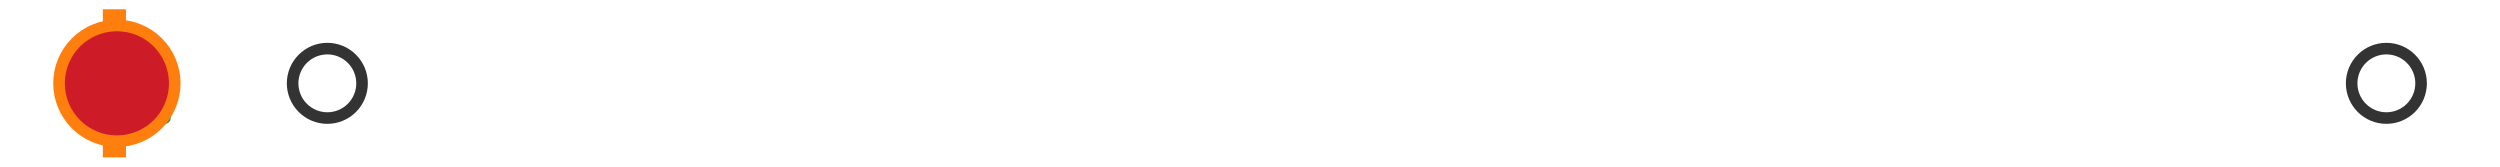
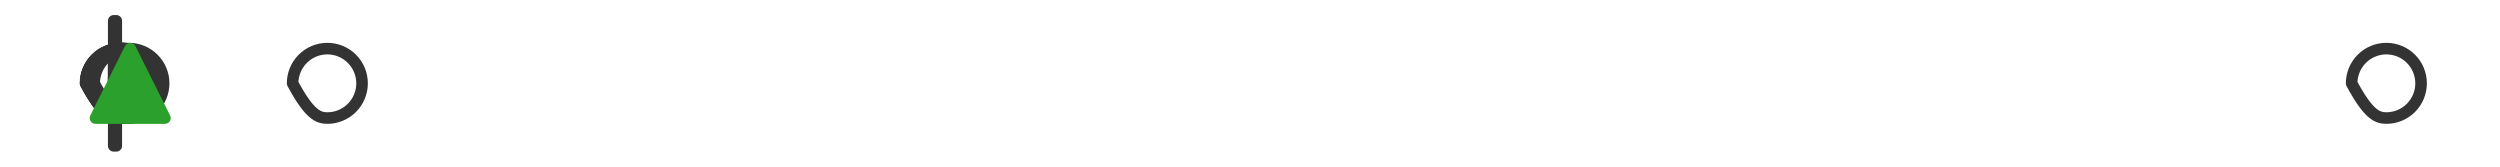
<svg xmlns="http://www.w3.org/2000/svg" xmlns:xlink="http://www.w3.org/1999/xlink" width="216pt" height="14.4pt" viewBox="0 0 216 14.4" version="1.1">
  <defs>
    <style type="text/css">*{stroke-linejoin: round; stroke-linecap: butt}</style>
  </defs>
  <g id="figure_1">
    <g id="patch_1">
-       <path d="M 0 14.4  L 216 14.4  L 216 0  L 0 0  z " style="fill: #ffffff" />
-     </g>
+       </g>
    <g id="axes_1">
      <g id="patch_2">
        <path d="M 9.825 12.6  L 9.825 1.8  L 10.048 1.8  L 10.048 12.6  L 9.825 12.6  z " clip-path="url(#p386968da79)" style="fill: #bbbbbb; stroke: #333333; stroke-linejoin: miter" />
      </g>
      <g id="line2d_1">
        <path d="M 9.825 7.2  L 9.818 7.2  " clip-path="url(#p386968da79)" style="fill: none; stroke: #333333; stroke-linecap: square" />
      </g>
      <g id="line2d_2">
        <path d="M 10.048 7.2  L 10.373 7.2  " clip-path="url(#p386968da79)" style="fill: none; stroke: #333333; stroke-linecap: square" />
      </g>
      <g id="line2d_3">
        <path d="M 9.818 9.9  L 9.818 4.5  " clip-path="url(#p386968da79)" style="fill: none; stroke: #333333; stroke-linecap: square" />
      </g>
      <g id="line2d_4">
        <path d="M 10.373 9.9  L 10.373 4.5  " clip-path="url(#p386968da79)" style="fill: none; stroke: #333333; stroke-linecap: square" />
      </g>
      <g id="line2d_5">
        <defs>
-           <path id="m5293be42a4" d="M 0 3  C 0.796 3 1.559 2.684 2.121 2.121  C 2.684 1.559 3 0.796 3 0  C 3 -0.796 2.684 -1.559 2.121 -2.121  C 1.559 -2.684 0.796 -3 0 -3  C -0.796 -3 -1.559 -2.684 -2.121 -2.121  C -2.684 -1.559 -3 -0.796 -3 0  C -3 0.796 -2.684 1.559 -2.121 2.121  C -1.559 2.684 -0.796 3 0 3  z " style="stroke: #333333" />
+           <path id="m5293be42a4" d="M 0 3  C 0.796 3 1.559 2.684 2.121 2.121  C 2.684 1.559 3 0.796 3 0  C 3 -0.796 2.684 -1.559 2.121 -2.121  C 1.559 -2.684 0.796 -3 0 -3  C -0.796 -3 -1.559 -2.684 -2.121 -2.121  C -2.684 -1.559 -3 -0.796 -3 0  C -1.559 2.684 -0.796 3 0 3  z " style="stroke: #333333" />
        </defs>
        <g clip-path="url(#p386968da79)">
          <use xlink:href="#m5293be42a4" x="11.139" y="7.2" style="fill-opacity: 0; stroke: #333333" />
          <use xlink:href="#m5293be42a4" x="10.386" y="7.2" style="fill-opacity: 0; stroke: #333333" />
          <use xlink:href="#m5293be42a4" x="10.409" y="7.2" style="fill-opacity: 0; stroke: #333333" />
          <use xlink:href="#m5293be42a4" x="10.764" y="7.2" style="fill-opacity: 0; stroke: #333333" />
          <use xlink:href="#m5293be42a4" x="10.405" y="7.2" style="fill-opacity: 0; stroke: #333333" />
          <use xlink:href="#m5293be42a4" x="10.575" y="7.2" style="fill-opacity: 0; stroke: #333333" />
          <use xlink:href="#m5293be42a4" x="10.45" y="7.2" style="fill-opacity: 0; stroke: #333333" />
          <use xlink:href="#m5293be42a4" x="10.766" y="7.2" style="fill-opacity: 0; stroke: #333333" />
          <use xlink:href="#m5293be42a4" x="28.282" y="7.2" style="fill-opacity: 0; stroke: #333333" />
          <use xlink:href="#m5293be42a4" x="10.575" y="7.2" style="fill-opacity: 0; stroke: #333333" />
          <use xlink:href="#m5293be42a4" x="10.581" y="7.2" style="fill-opacity: 0; stroke: #333333" />
          <use xlink:href="#m5293be42a4" x="10.851" y="7.2" style="fill-opacity: 0; stroke: #333333" />
          <use xlink:href="#m5293be42a4" x="10.544" y="7.2" style="fill-opacity: 0; stroke: #333333" />
          <use xlink:href="#m5293be42a4" x="206.182" y="7.2" style="fill-opacity: 0; stroke: #333333" />
        </g>
      </g>
      <g id="line2d_6">
-         <path d="M 9.884 12.6  L 9.884 1.8  " clip-path="url(#p386968da79)" style="fill: none; stroke: #ff7f0e; stroke-width: 2; stroke-linecap: square" />
-       </g>
+         </g>
      <g id="line2d_7">
        <defs>
          <path id="ma14e0fd7d4" d="M 0 -3  L -3 3  L 3 3  z " style="stroke: #2ca02c; stroke-linejoin: miter" />
        </defs>
        <g clip-path="url(#p386968da79)">
          <use xlink:href="#ma14e0fd7d4" x="11.25" y="7.2" style="fill: #2ca02c; stroke: #2ca02c; stroke-linejoin: miter" />
        </g>
      </g>
      <g id="line2d_8">
        <defs>
-           <path id="m50c9b3ecd7" d="M 0 5  C 1.326 5 2.598 4.473 3.536 3.536  C 4.473 2.598 5 1.326 5 0  C 5 -1.326 4.473 -2.598 3.536 -3.536  C 2.598 -4.473 1.326 -5 0 -5  C -1.326 -5 -2.598 -4.473 -3.536 -3.536  C -4.473 -2.598 -5 -1.326 -5 0  C -5 1.326 -4.473 2.598 -3.536 3.536  C -2.598 4.473 -1.326 5 0 5  z " style="stroke: #ff7f0e" />
-         </defs>
+           </defs>
        <g clip-path="url(#p386968da79)">
          <use xlink:href="#m50c9b3ecd7" x="10.099" y="7.2" style="fill: #ce1b28; stroke: #ff7f0e" />
        </g>
      </g>
    </g>
  </g>
  <defs>
    <clipPath id="p386968da79">
      <rect x="0" y="-28.8" width="216" height="72" />
    </clipPath>
  </defs>
</svg>